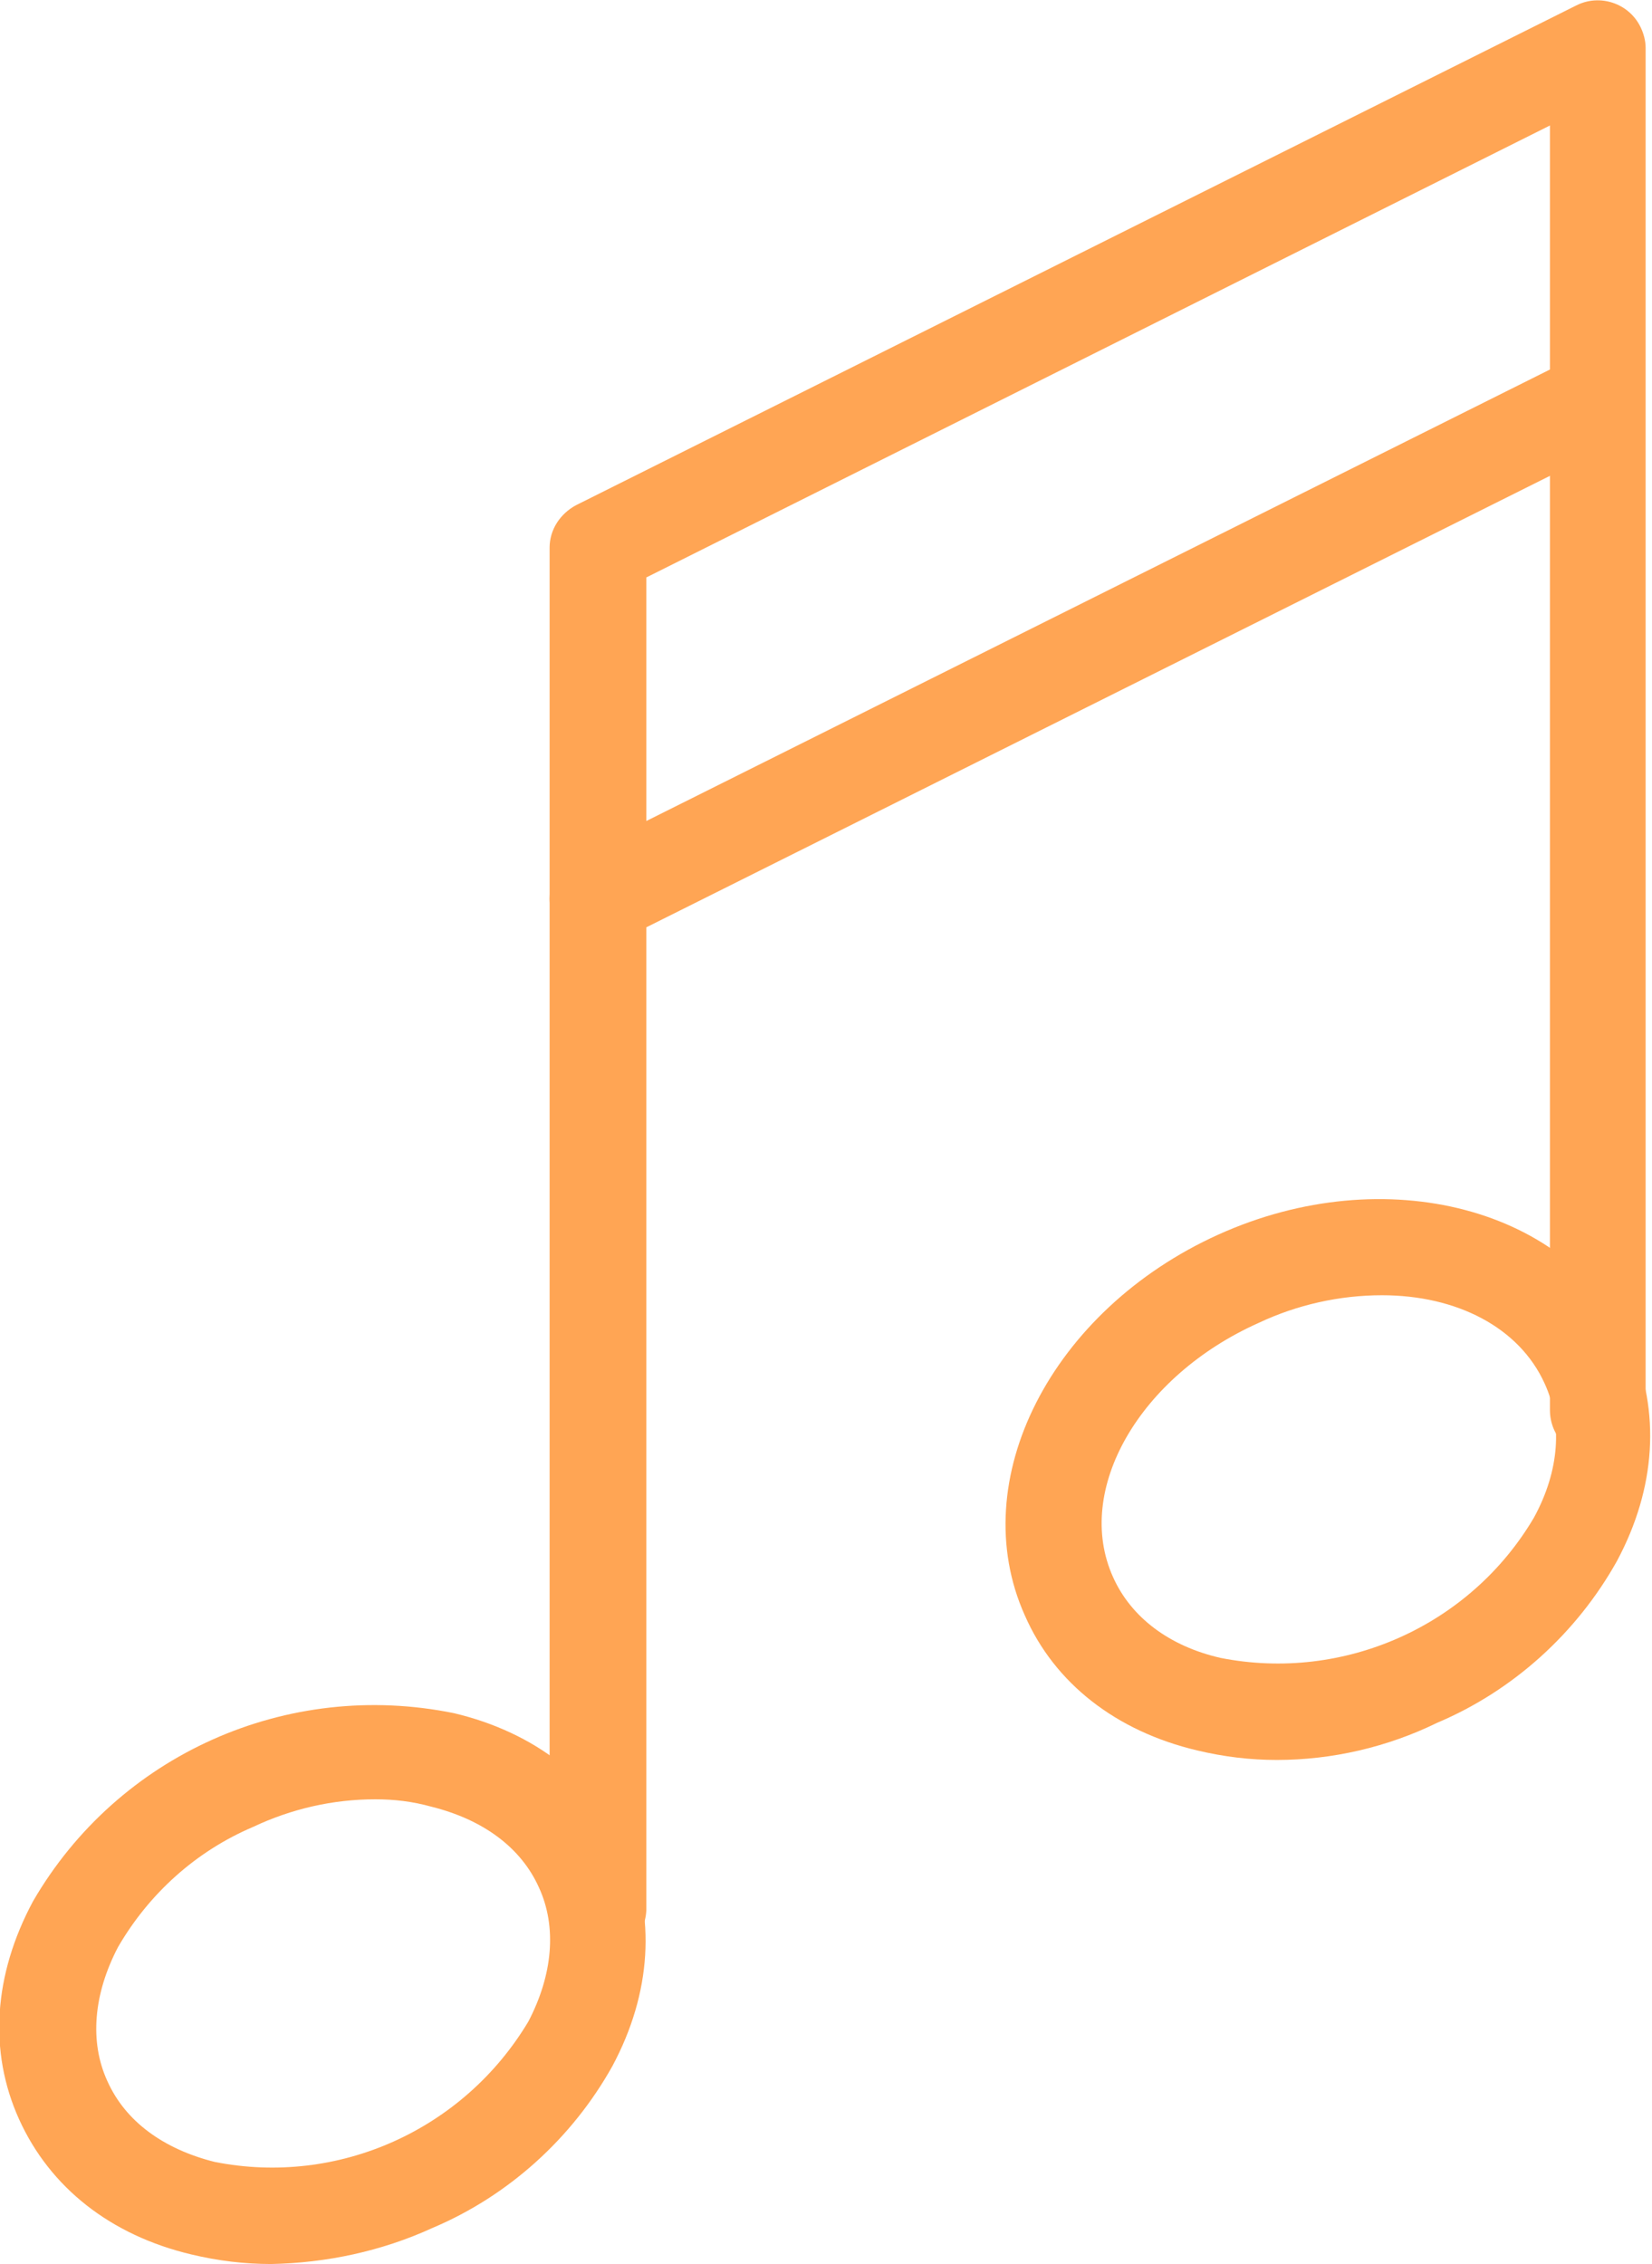
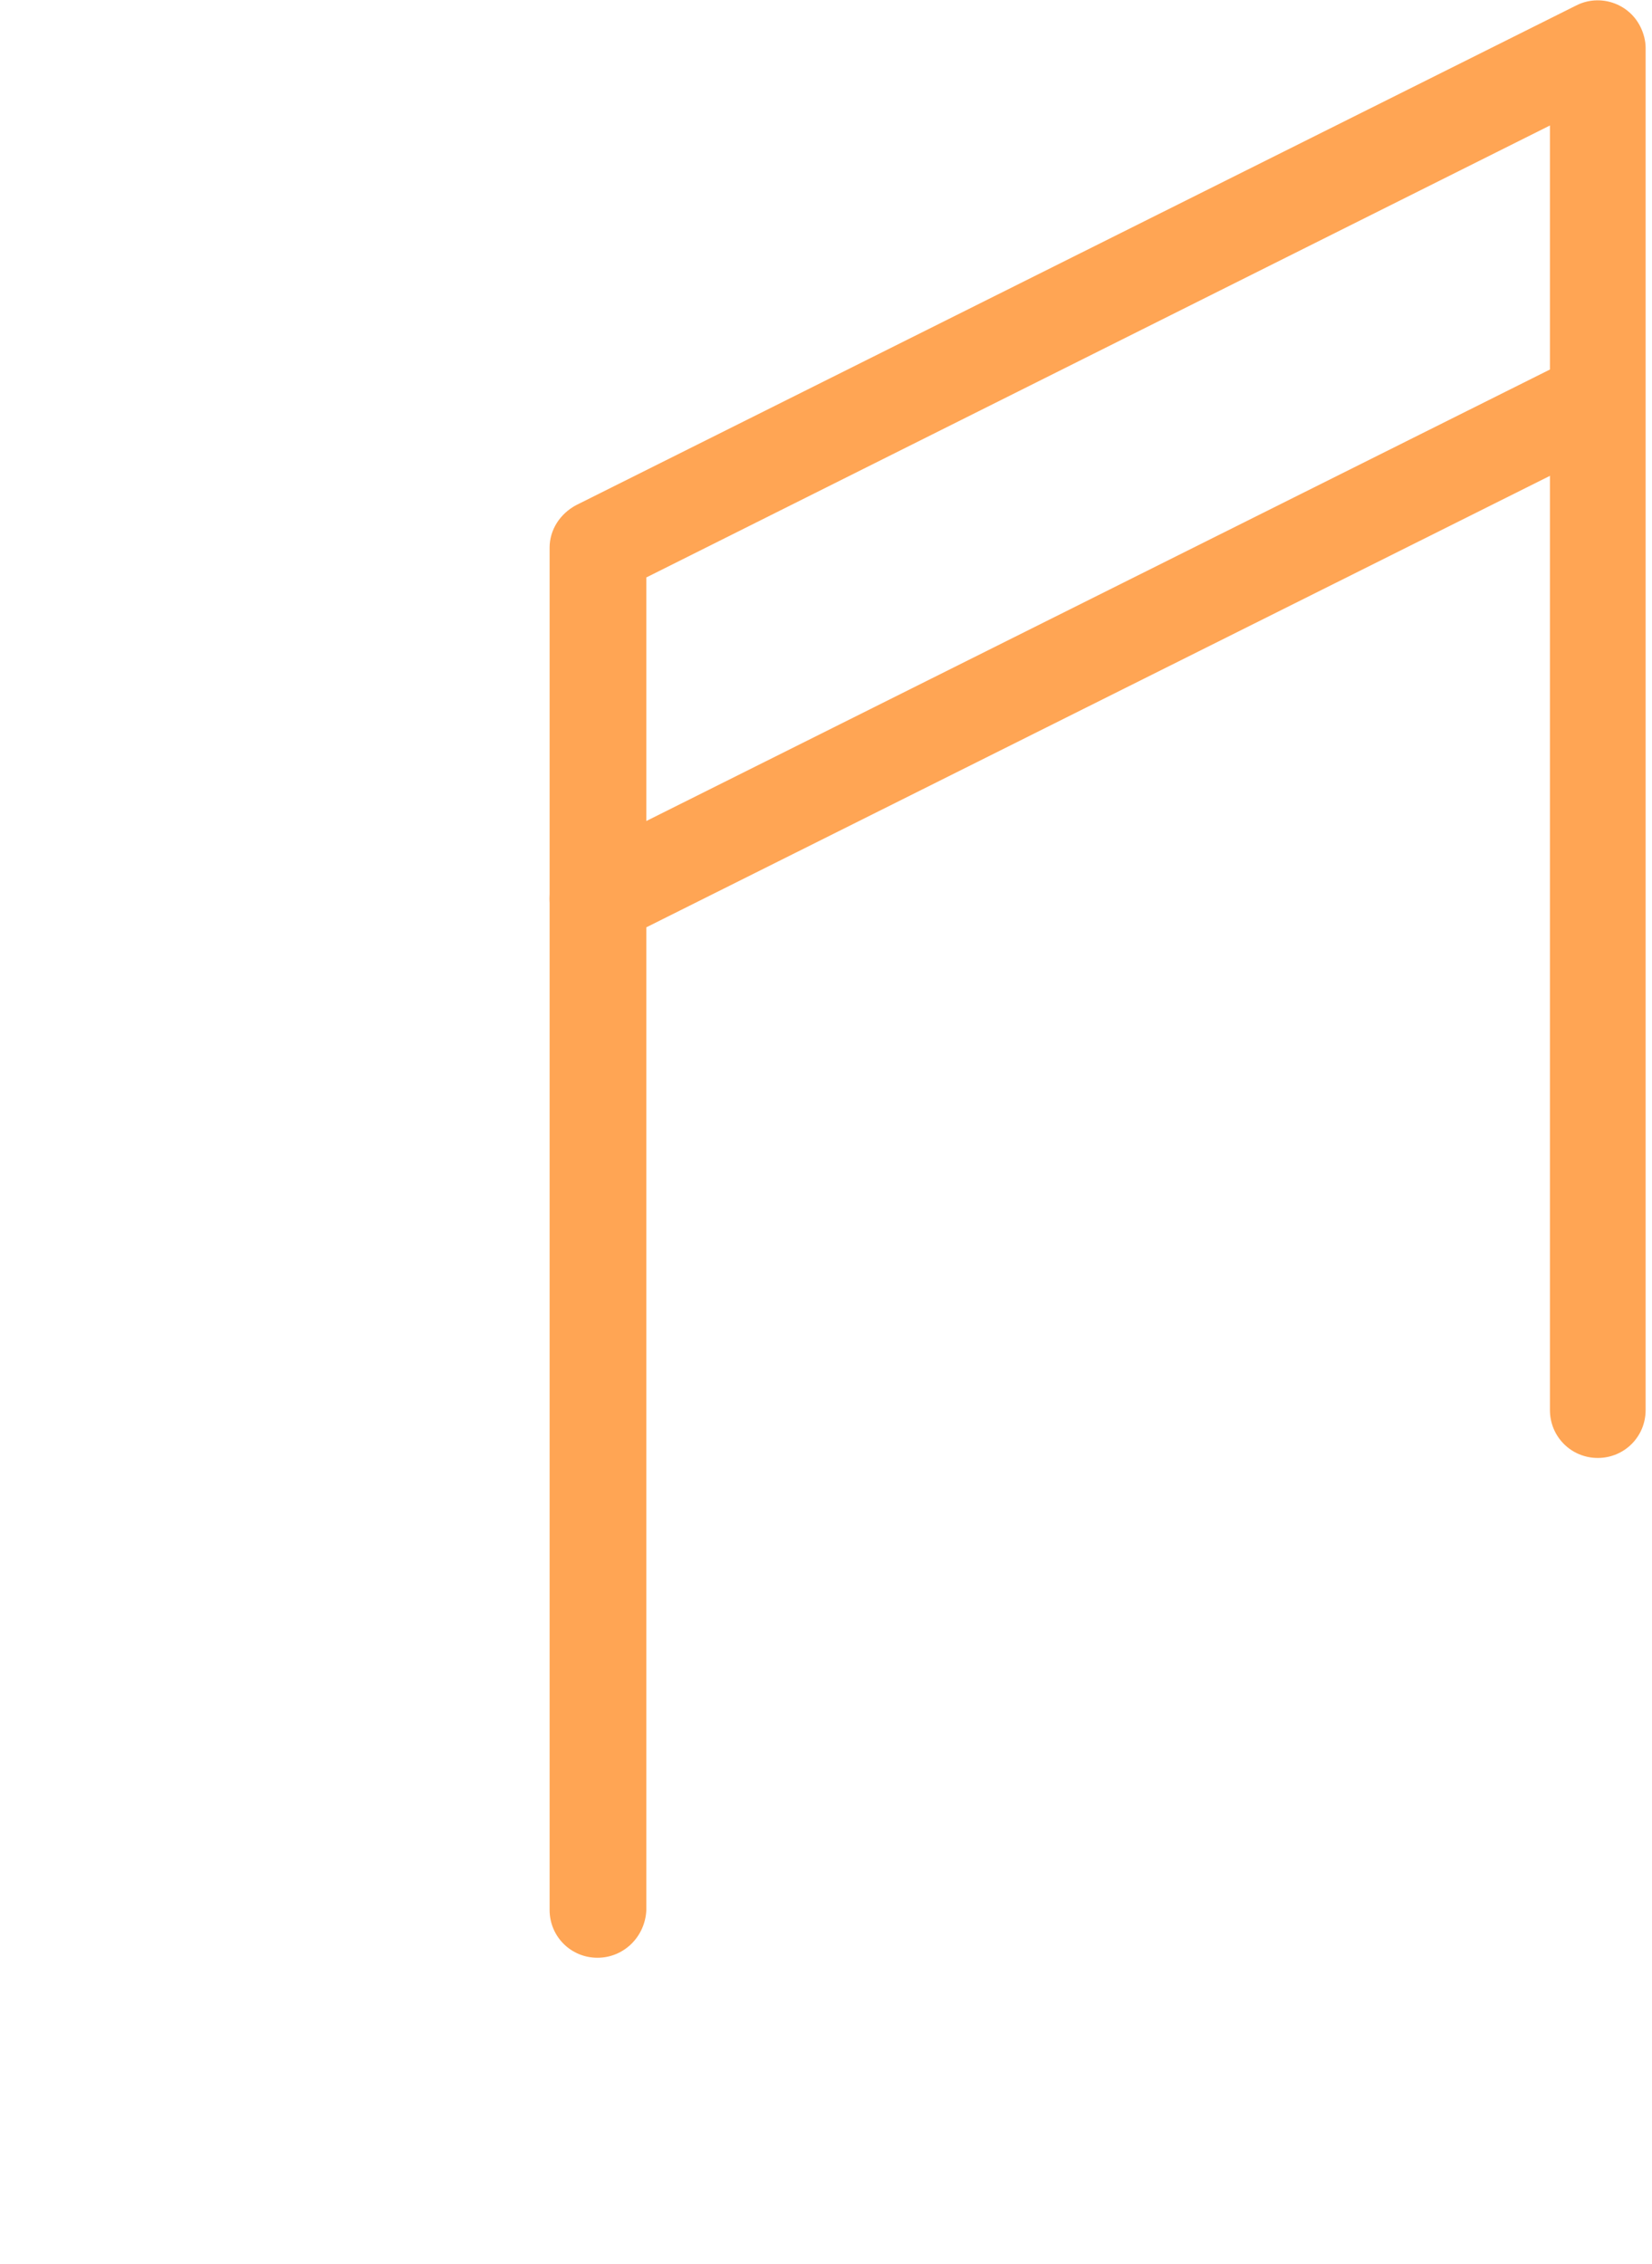
<svg xmlns="http://www.w3.org/2000/svg" version="1.1" id="Layer_1" x="0px" y="0px" viewBox="0 0 155.4 212.9" style="enable-background:new 0 0 155.4 212.9;" xml:space="preserve">
  <style type="text/css">
	.st0{fill:#FFA554;}
</style>
  <path class="st0" d="M56.2,184.1c-2.5,0-4.5-2-4.5-4.5V51.5c0-1.7,1-3.2,2.5-4l94.1-47c2.2-1.1,4.9-0.2,6,2c0.3,0.6,0.5,1.3,0.5,2  v128.1c0,2.5-2,4.5-4.5,4.5s-4.5-2-4.5-4.5V11.8L60.8,54.3v125.3C60.7,182.1,58.7,184.1,56.2,184.1z" />
  <path class="st0" d="M56.2,89c-2.5,0-4.5-2-4.5-4.5c0-1.7,1-3.2,2.5-4l94.1-47c2.3-1,4.9,0,5.9,2.3c0.9,2.1,0.1,4.6-1.9,5.7  l-94.1,47C57.6,88.8,56.9,89,56.2,89z" />
-   <path class="st0" d="M25.5,212.9c-2.5,0-5-0.3-7.5-0.9c-7.6-1.8-13.3-6.3-16.2-12.7s-2.4-13.6,1.3-20.5c8-13.8,23.9-20.9,39.6-17.7  c7.6,1.8,13.4,6.3,16.2,12.7l0,0c2.8,6.4,2.4,13.6-1.3,20.5c-3.8,6.8-9.8,12.2-16.9,15.2C35.9,211.7,30.7,212.8,25.5,212.9z   M35.3,169.2c-4,0-7.9,0.9-11.5,2.6c-5.4,2.3-9.8,6.3-12.7,11.3c-2.3,4.4-2.7,8.9-1,12.6c1.7,3.8,5.3,6.4,10.1,7.6  c11.6,2.3,23.4-3,29.5-13.2c2.3-4.4,2.7-8.9,1-12.6l0,0c-1.7-3.8-5.3-6.4-10.1-7.6C38.8,169.4,37.1,169.2,35.3,169.2L35.3,169.2z" />
-   <path class="st0" d="M120.1,165.5c-2.5,0-5-0.3-7.5-0.9c-7.6-1.8-13.4-6.3-16.2-12.7c-5.7-12.7,2.5-28.7,18.2-35.8  s33.2-2.5,38.8,10.2c2.8,6.4,2.4,13.6-1.3,20.5c-3.8,6.8-9.8,12.2-16.9,15.2C130.5,164.3,125.3,165.5,120.1,165.5z M130,121.8  c-4,0-8,0.9-11.6,2.6c-11.2,5-17.4,15.7-13.7,23.9c1.7,3.8,5.3,6.5,10.1,7.6c11.6,2.3,23.5-3,29.5-13.2c2.4-4.4,2.7-8.9,1-12.6  C142.9,124.8,137,121.8,130,121.8L130,121.8z" />
</svg>